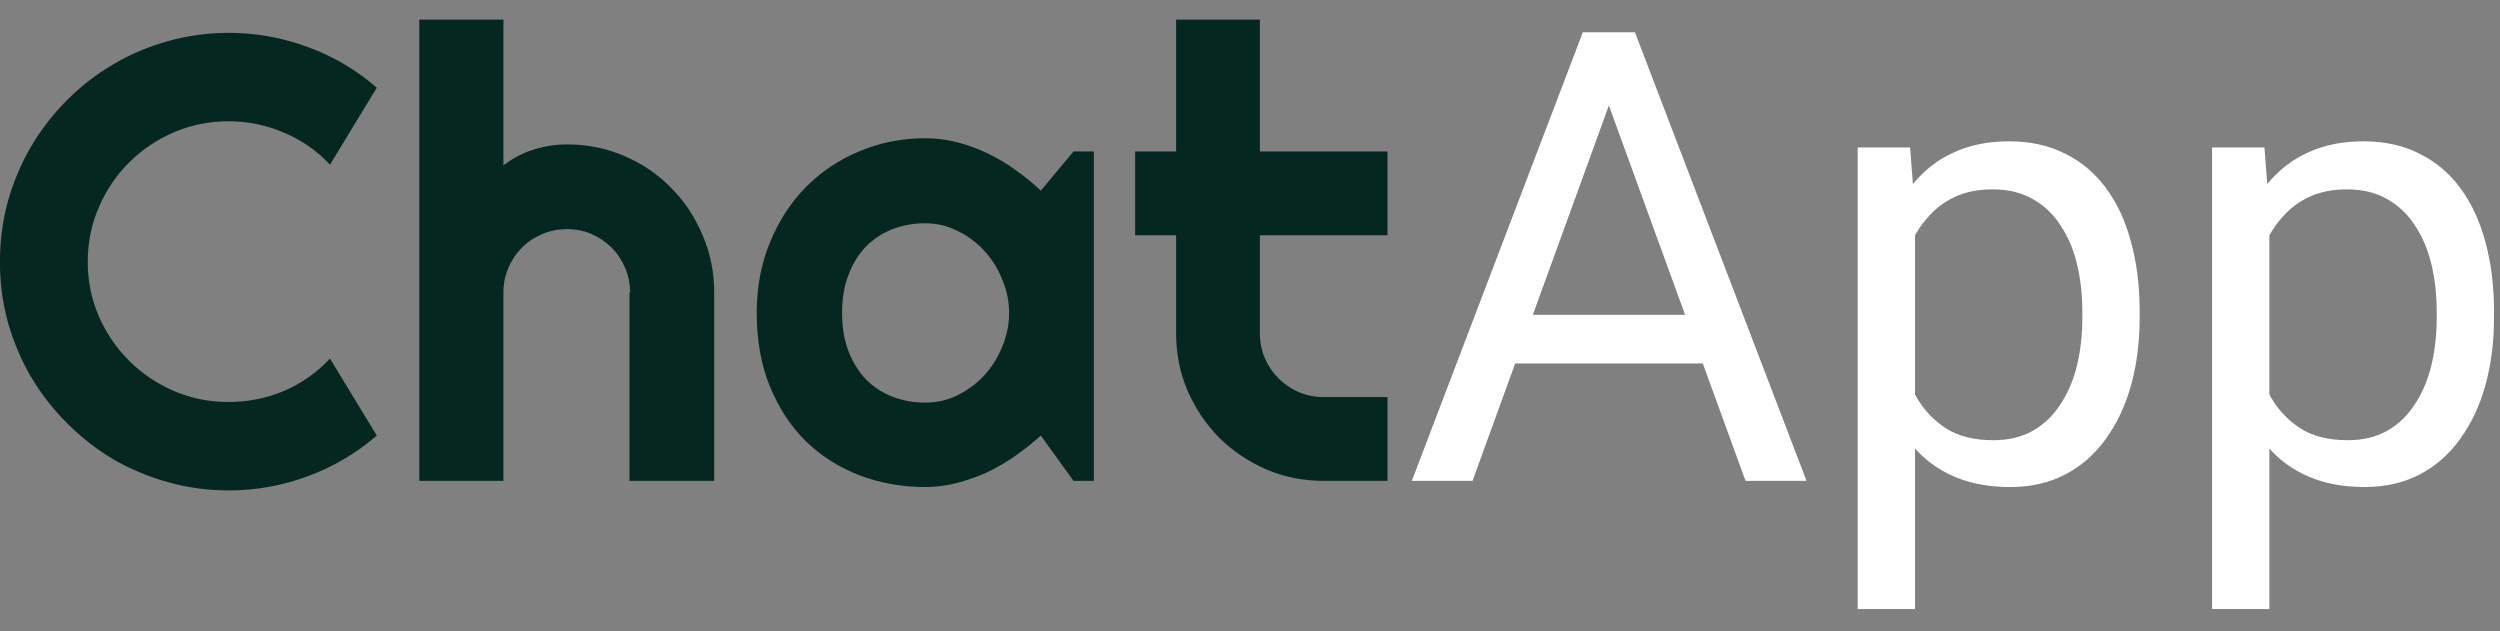
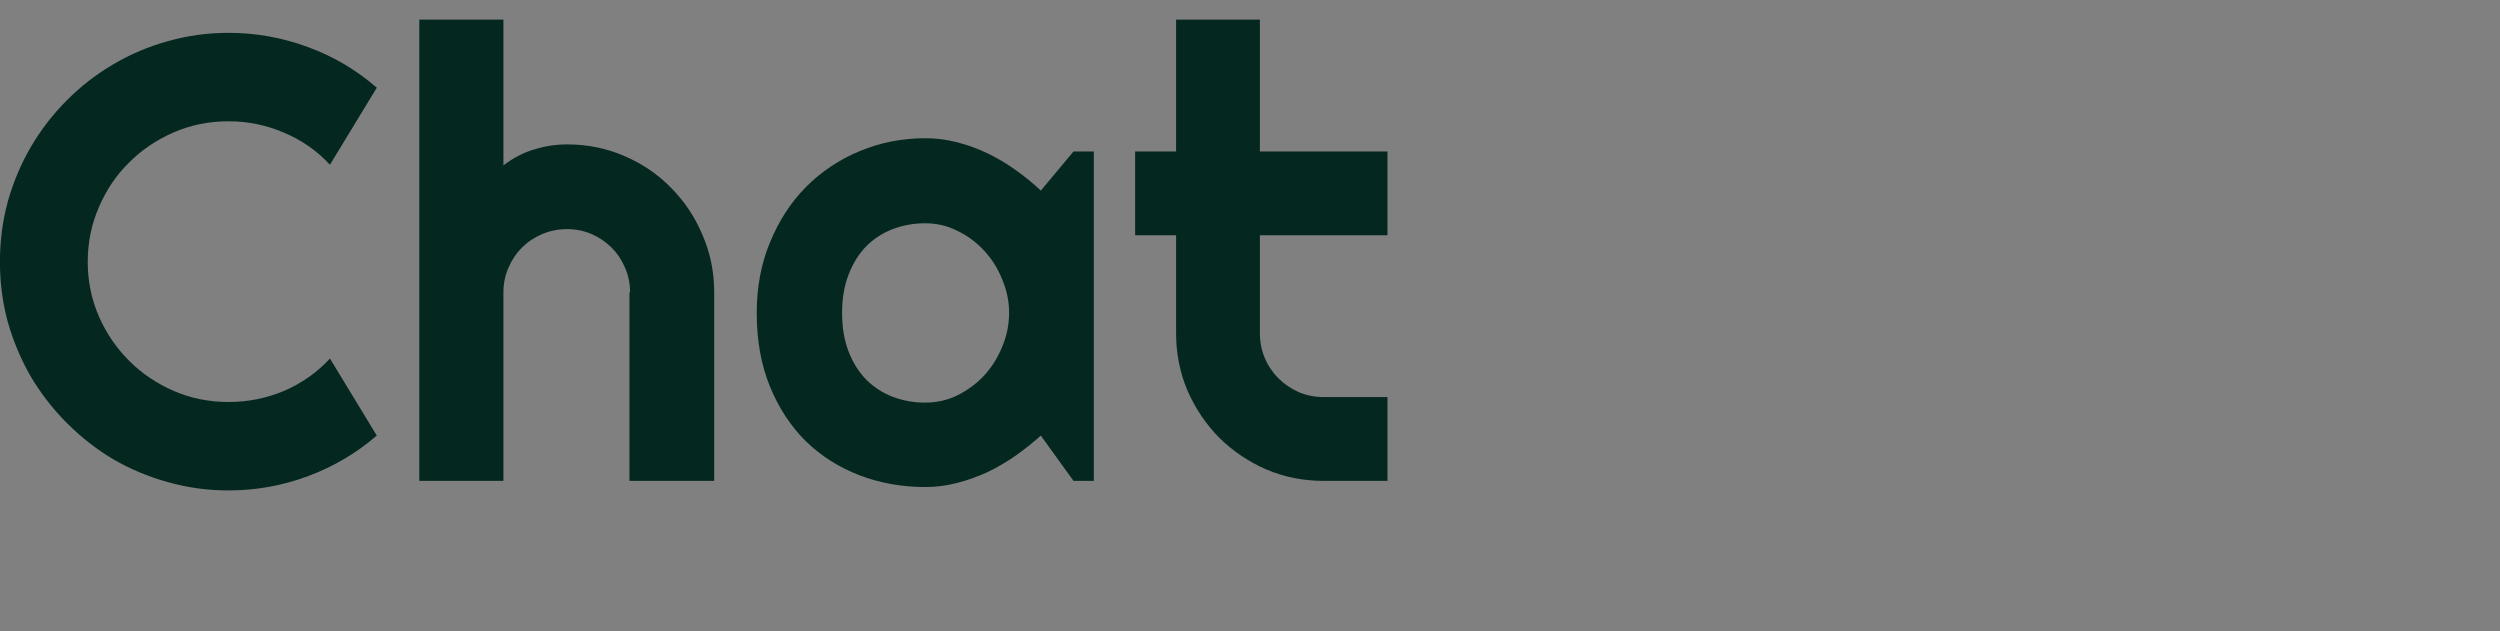
<svg xmlns="http://www.w3.org/2000/svg" width="103" height="26" viewBox="0 0 103 26" fill="none">
  <rect x="0" y="0" width="103" height="26" fill="#808080" stroke="none" />
  <path d="M15.524 17.946C14.677 18.674 13.729 19.233 12.68 19.622C11.63 20.011 10.543 20.206 9.417 20.206C8.554 20.206 7.72 20.091 6.916 19.863C6.121 19.643 5.372 19.33 4.669 18.924C3.975 18.509 3.34 18.014 2.765 17.438C2.189 16.863 1.694 16.228 1.28 15.534C0.873 14.831 0.556 14.082 0.327 13.287C0.107 12.483 -0.003 11.649 -0.003 10.786C-0.003 9.923 0.107 9.089 0.327 8.285C0.556 7.481 0.873 6.732 1.28 6.038C1.694 5.335 2.189 4.696 2.765 4.121C3.34 3.545 3.975 3.054 4.669 2.648C5.372 2.233 6.121 1.916 6.916 1.696C7.72 1.468 8.554 1.353 9.417 1.353C10.543 1.353 11.63 1.548 12.68 1.937C13.729 2.318 14.677 2.877 15.524 3.613L13.594 6.787C13.061 6.211 12.43 5.771 11.702 5.467C10.975 5.153 10.213 4.997 9.417 4.997C8.613 4.997 7.86 5.149 7.157 5.454C6.455 5.759 5.841 6.173 5.317 6.698C4.792 7.214 4.377 7.828 4.073 8.539C3.768 9.241 3.615 9.99 3.615 10.786C3.615 11.581 3.768 12.331 4.073 13.033C4.377 13.727 4.792 14.336 5.317 14.861C5.841 15.386 6.455 15.8 7.157 16.105C7.86 16.41 8.613 16.562 9.417 16.562C10.213 16.562 10.975 16.41 11.702 16.105C12.43 15.792 13.061 15.348 13.594 14.772L15.524 17.946ZM20.741 19.812H17.276V0.807H20.741V6.812C21.156 6.499 21.584 6.279 22.024 6.152C22.464 6.017 22.912 5.949 23.369 5.949C24.207 5.949 24.994 6.11 25.731 6.431C26.467 6.745 27.106 7.18 27.648 7.739C28.198 8.289 28.63 8.937 28.943 9.681C29.264 10.418 29.425 11.205 29.425 12.043V19.812H25.934V12.043H25.959C25.959 11.687 25.892 11.353 25.756 11.04C25.621 10.718 25.434 10.439 25.198 10.202C24.96 9.965 24.686 9.779 24.372 9.643C24.059 9.508 23.725 9.44 23.369 9.44C23.006 9.44 22.663 9.508 22.341 9.643C22.019 9.779 21.74 9.965 21.503 10.202C21.266 10.439 21.08 10.718 20.945 11.04C20.809 11.353 20.741 11.687 20.741 12.043V19.812ZM45.066 19.812H44.228L42.882 17.946C42.552 18.242 42.201 18.521 41.828 18.784C41.464 19.038 41.079 19.262 40.673 19.457C40.267 19.643 39.848 19.791 39.416 19.901C38.993 20.011 38.561 20.066 38.121 20.066C37.165 20.066 36.264 19.905 35.417 19.584C34.579 19.262 33.843 18.797 33.208 18.187C32.582 17.569 32.087 16.816 31.723 15.928C31.359 15.039 31.177 14.027 31.177 12.893C31.177 11.835 31.359 10.866 31.723 9.986C32.087 9.097 32.582 8.336 33.208 7.701C33.843 7.066 34.579 6.575 35.417 6.228C36.264 5.873 37.165 5.695 38.121 5.695C38.561 5.695 38.997 5.75 39.429 5.86C39.861 5.97 40.279 6.122 40.686 6.317C41.092 6.512 41.477 6.74 41.841 7.003C42.214 7.265 42.56 7.549 42.882 7.853L44.228 6.241H45.066V19.812ZM41.575 12.893C41.575 12.419 41.481 11.962 41.295 11.522C41.117 11.074 40.872 10.68 40.559 10.341C40.246 9.995 39.877 9.719 39.454 9.516C39.04 9.305 38.595 9.199 38.121 9.199C37.647 9.199 37.199 9.279 36.776 9.44C36.361 9.601 35.997 9.838 35.684 10.151C35.379 10.464 35.138 10.854 34.96 11.319C34.782 11.776 34.694 12.301 34.694 12.893C34.694 13.486 34.782 14.015 34.96 14.48C35.138 14.937 35.379 15.322 35.684 15.636C35.997 15.949 36.361 16.186 36.776 16.346C37.199 16.507 37.647 16.588 38.121 16.588C38.595 16.588 39.04 16.486 39.454 16.283C39.877 16.071 40.246 15.796 40.559 15.458C40.872 15.111 41.117 14.717 41.295 14.277C41.481 13.829 41.575 13.367 41.575 12.893ZM54.536 19.812C53.699 19.812 52.911 19.656 52.175 19.343C51.439 19.021 50.791 18.585 50.233 18.035C49.682 17.476 49.247 16.829 48.925 16.093C48.612 15.356 48.455 14.569 48.455 13.731V9.694H46.767V6.241H48.455V0.807H51.908V6.241H57.164V9.694H51.908V13.731C51.908 14.095 51.976 14.438 52.112 14.759C52.247 15.073 52.433 15.348 52.67 15.585C52.907 15.822 53.186 16.012 53.508 16.156C53.83 16.291 54.172 16.359 54.536 16.359H57.164V19.812H54.536Z" fill="#042820" />
-   <path d="M66.787 2.966L60.668 19.812H58.167L65.213 1.328H66.825L66.787 2.966ZM71.916 19.812L65.784 2.966L65.746 1.328H67.359L74.43 19.812H71.916ZM71.599 12.97V14.975H61.214V12.97H71.599ZM78.899 8.717V25.093H76.537V6.076H78.696L78.899 8.717ZM88.154 12.83V13.096C88.154 14.095 88.035 15.022 87.798 15.877C87.561 16.723 87.214 17.459 86.757 18.086C86.308 18.712 85.754 19.199 85.094 19.546C84.434 19.893 83.676 20.066 82.822 20.066C81.95 20.066 81.18 19.922 80.511 19.634C79.842 19.347 79.275 18.928 78.81 18.378C78.344 17.828 77.972 17.167 77.693 16.397C77.422 15.627 77.236 14.759 77.134 13.795V12.373C77.236 11.357 77.426 10.447 77.705 9.643C77.985 8.839 78.353 8.154 78.81 7.587C79.275 7.011 79.838 6.575 80.498 6.279C81.158 5.974 81.92 5.822 82.783 5.822C83.647 5.822 84.413 5.991 85.081 6.33C85.75 6.66 86.313 7.134 86.77 7.752C87.227 8.37 87.57 9.11 87.798 9.973C88.035 10.828 88.154 11.78 88.154 12.83ZM85.792 13.096V12.83C85.792 12.144 85.72 11.501 85.576 10.9C85.433 10.291 85.208 9.758 84.904 9.301C84.607 8.835 84.227 8.471 83.761 8.209C83.296 7.938 82.741 7.802 82.098 7.802C81.505 7.802 80.989 7.904 80.549 8.107C80.117 8.31 79.749 8.585 79.445 8.932C79.14 9.271 78.89 9.66 78.696 10.1C78.509 10.532 78.37 10.98 78.277 11.446V14.734C78.446 15.326 78.683 15.885 78.987 16.41C79.292 16.926 79.698 17.345 80.206 17.667C80.714 17.98 81.353 18.136 82.123 18.136C82.758 18.136 83.304 18.005 83.761 17.743C84.227 17.472 84.607 17.104 84.904 16.638C85.208 16.173 85.433 15.64 85.576 15.039C85.72 14.429 85.792 13.782 85.792 13.096ZM93.498 8.717V25.093H91.137V6.076H93.295L93.498 8.717ZM102.753 12.83V13.096C102.753 14.095 102.635 15.022 102.398 15.877C102.161 16.723 101.814 17.459 101.357 18.086C100.908 18.712 100.354 19.199 99.694 19.546C99.033 19.893 98.276 20.066 97.421 20.066C96.549 20.066 95.779 19.922 95.111 19.634C94.442 19.347 93.875 18.928 93.409 18.378C92.944 17.828 92.572 17.167 92.292 16.397C92.021 15.627 91.835 14.759 91.734 13.795V12.373C91.835 11.357 92.026 10.447 92.305 9.643C92.584 8.839 92.952 8.154 93.409 7.587C93.875 7.011 94.438 6.575 95.098 6.279C95.758 5.974 96.52 5.822 97.383 5.822C98.246 5.822 99.012 5.991 99.681 6.33C100.35 6.66 100.912 7.134 101.369 7.752C101.826 8.37 102.169 9.11 102.398 9.973C102.635 10.828 102.753 11.78 102.753 12.83ZM100.392 13.096V12.83C100.392 12.144 100.32 11.501 100.176 10.9C100.032 10.291 99.808 9.758 99.503 9.301C99.207 8.835 98.826 8.471 98.361 8.209C97.895 7.938 97.341 7.802 96.698 7.802C96.105 7.802 95.589 7.904 95.149 8.107C94.717 8.31 94.349 8.585 94.044 8.932C93.74 9.271 93.49 9.66 93.295 10.1C93.109 10.532 92.969 10.98 92.876 11.446V14.734C93.046 15.326 93.282 15.885 93.587 16.41C93.892 16.926 94.298 17.345 94.806 17.667C95.314 17.98 95.953 18.136 96.723 18.136C97.358 18.136 97.904 18.005 98.361 17.743C98.826 17.472 99.207 17.104 99.503 16.638C99.808 16.173 100.032 15.64 100.176 15.039C100.32 14.429 100.392 13.782 100.392 13.096Z" fill="white" />
</svg>